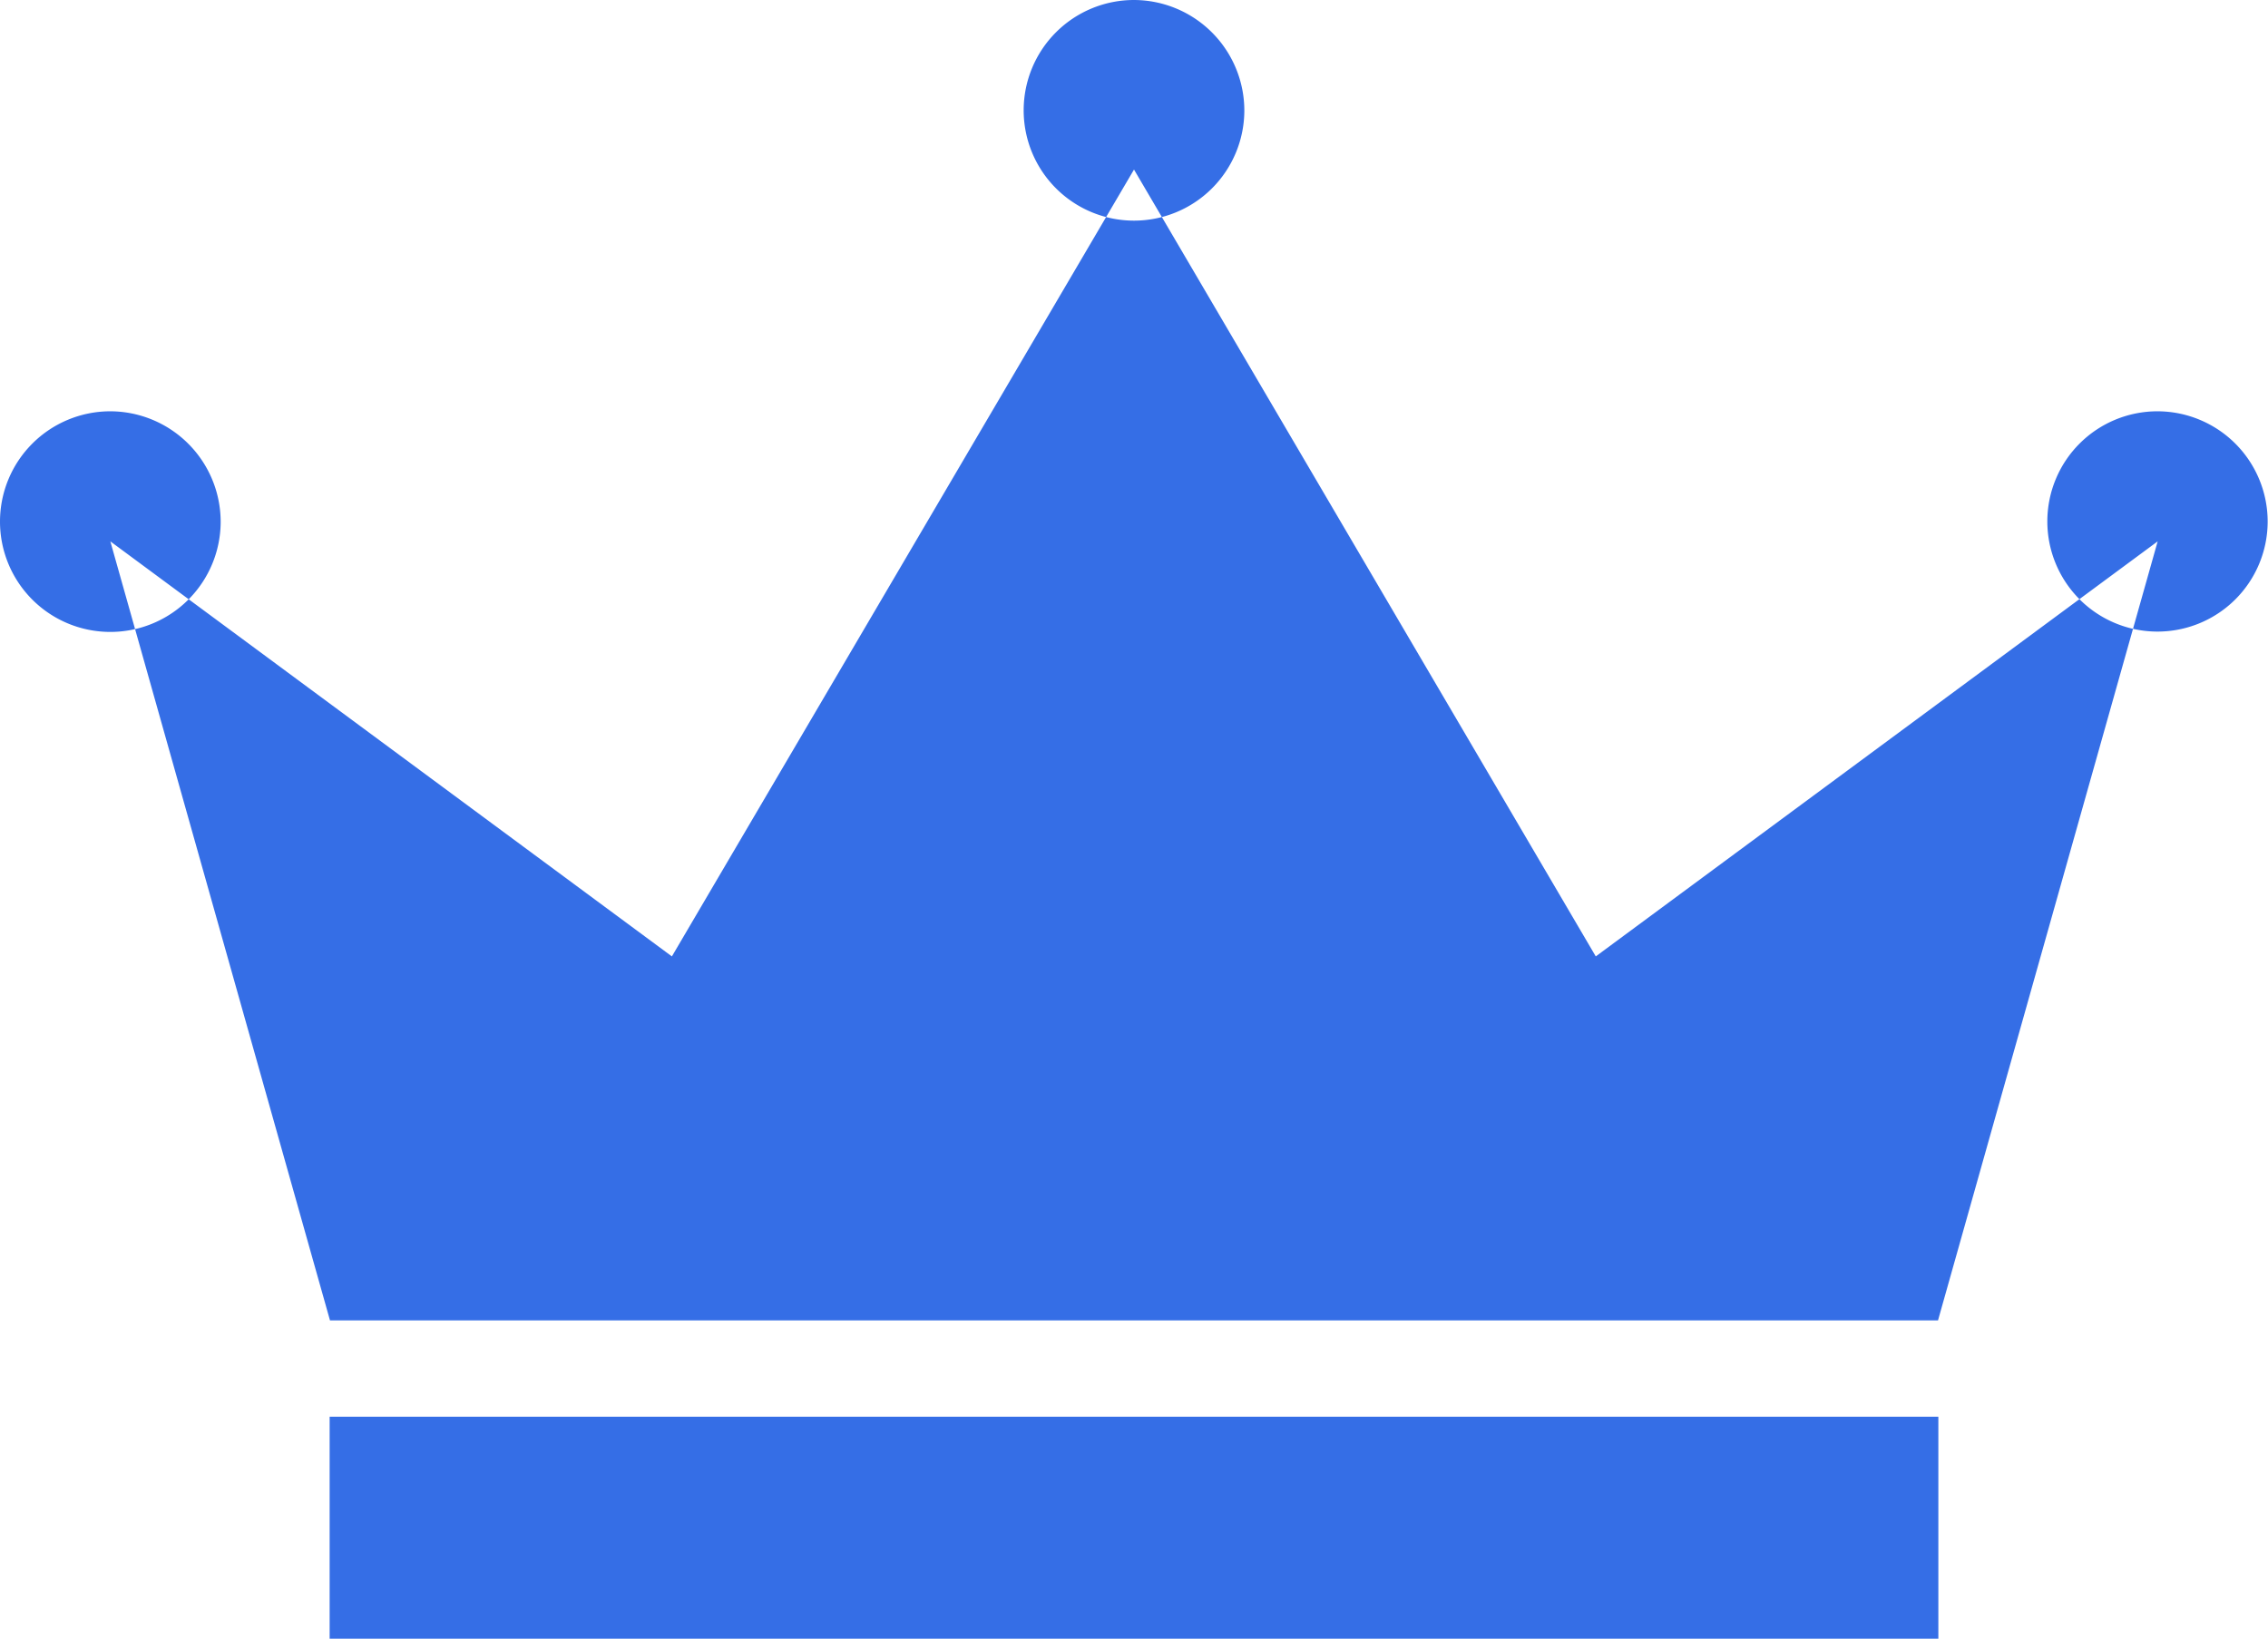
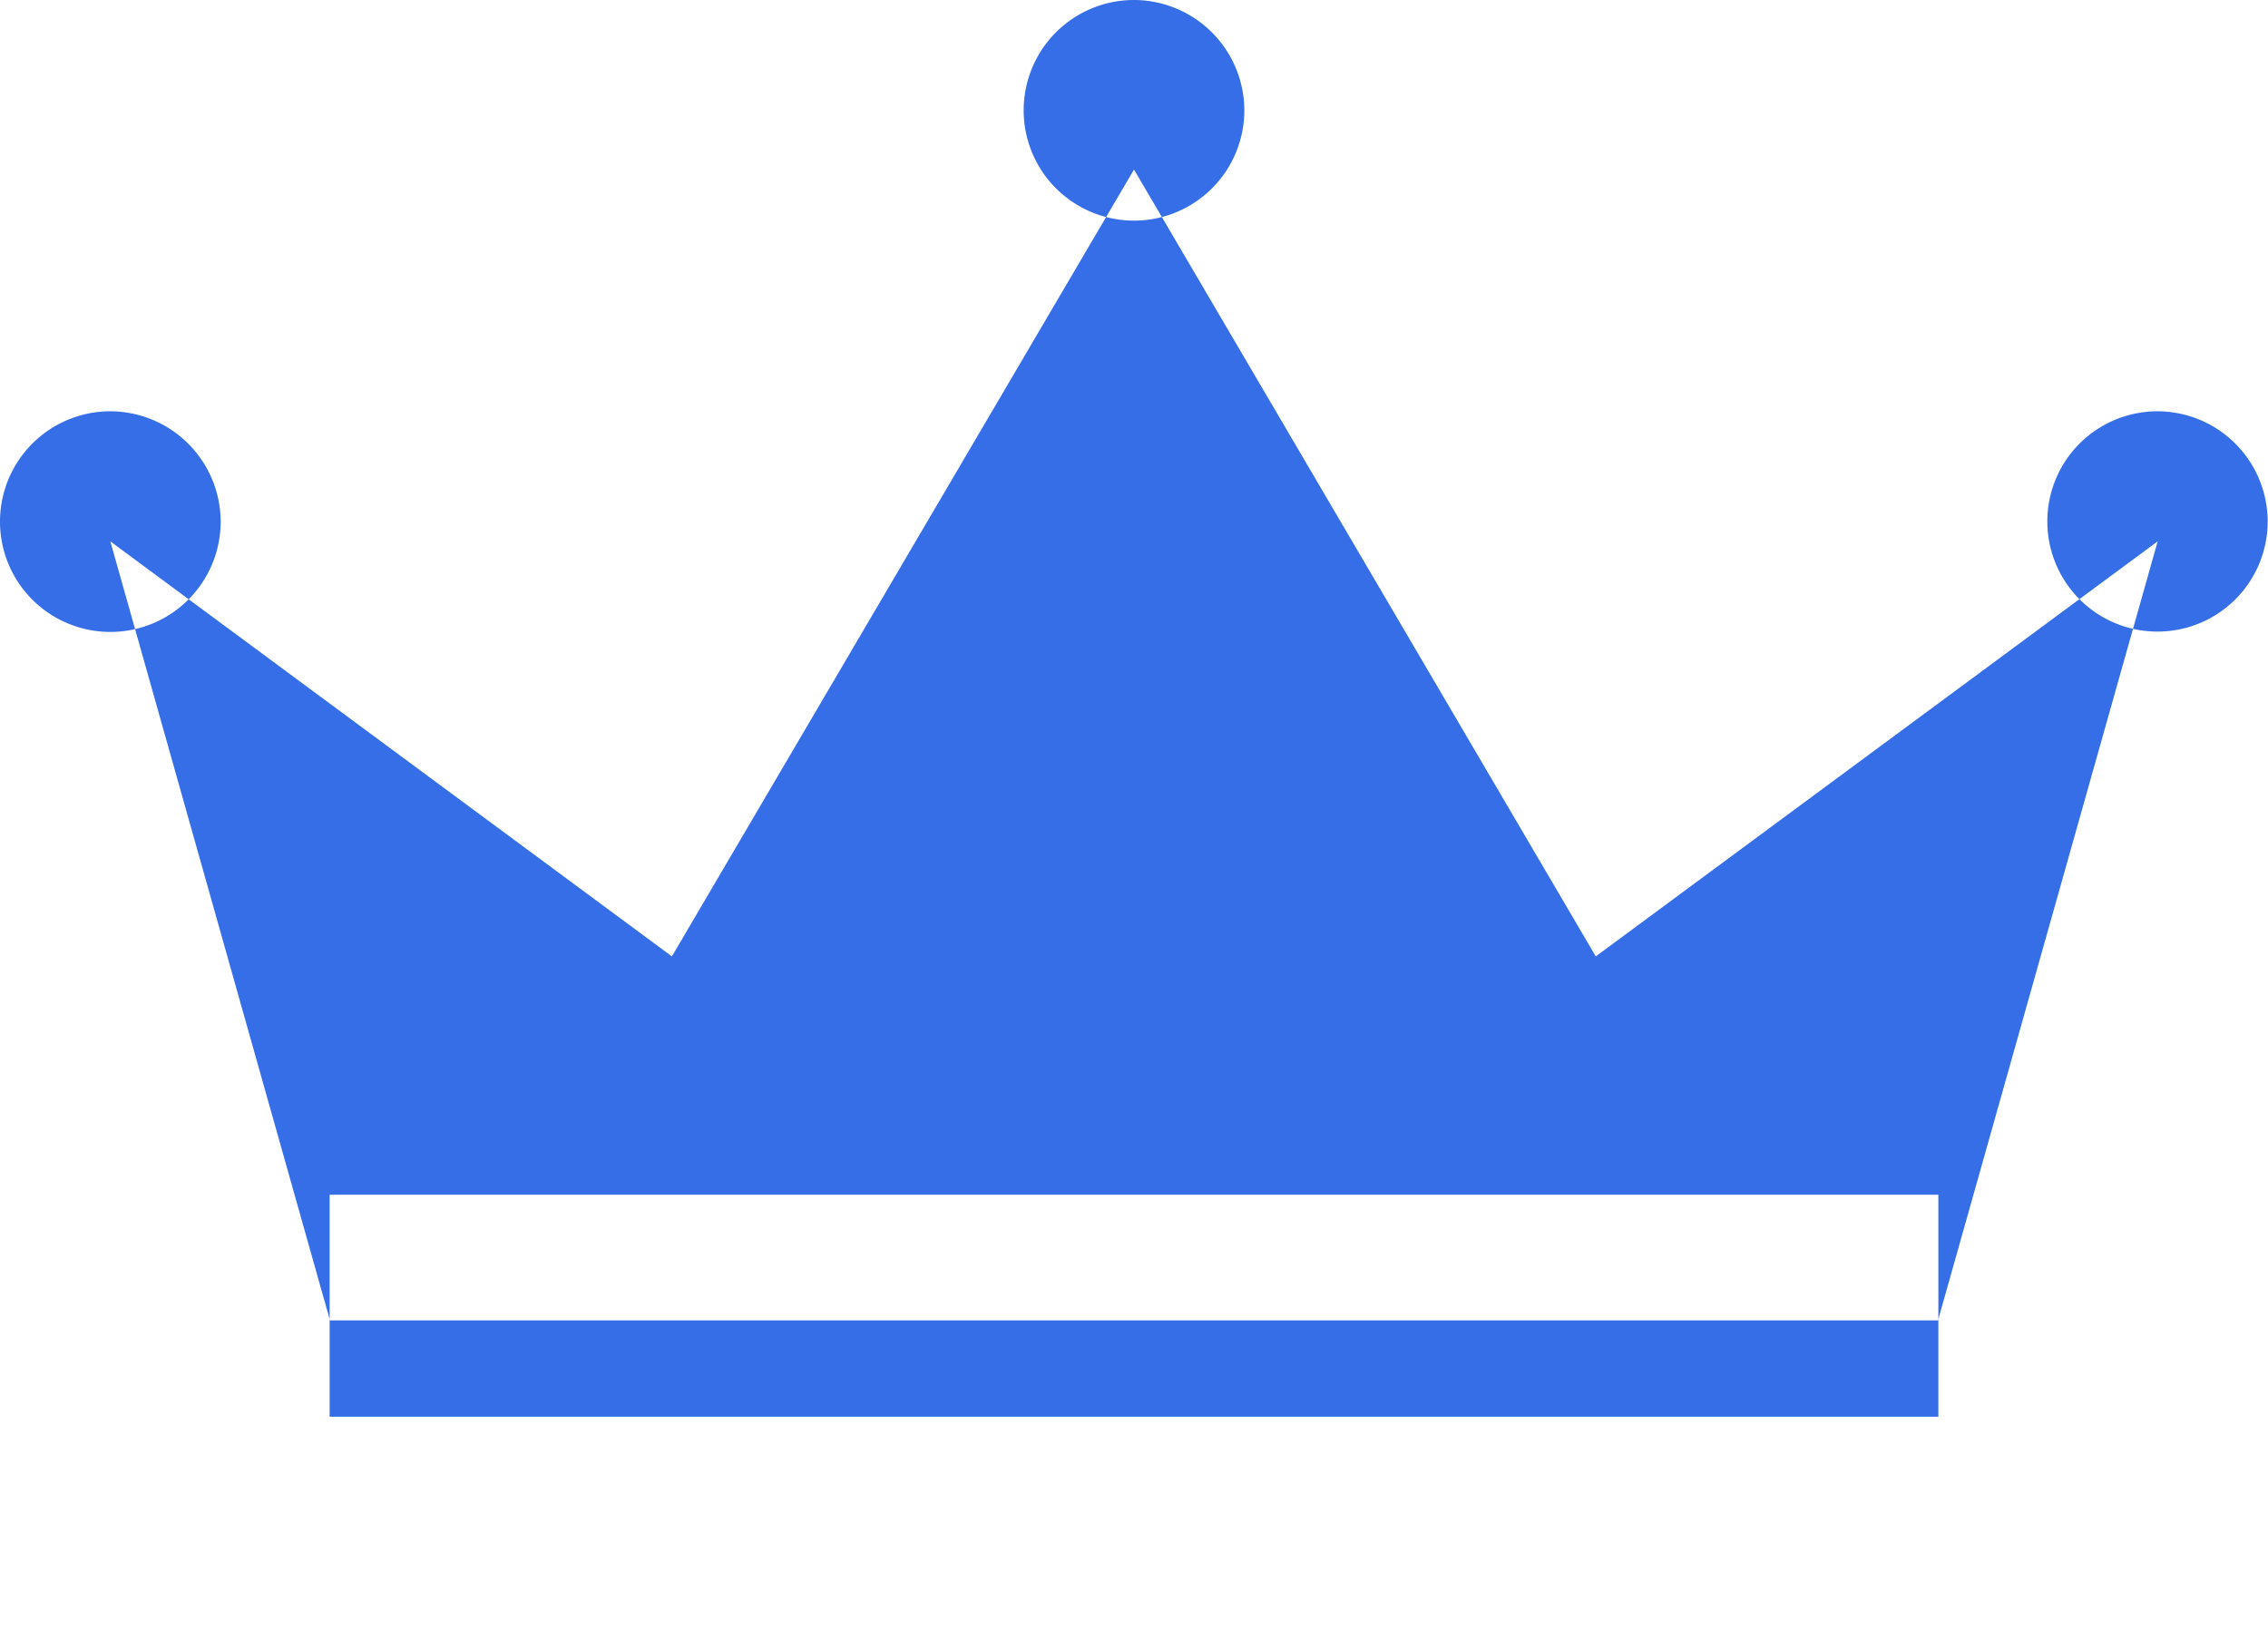
<svg xmlns="http://www.w3.org/2000/svg" width="66.6" height="48.13" viewBox="0 0 66.6 48.13">
  <defs>
    <style>
      .cls-1 {
        fill: #356ee6;
        fill-rule: evenodd;
      }
    </style>
  </defs>
-   <path id="シェイプ_639" data-name="シェイプ 639" class="cls-1" d="M1470.39,1516.51l-13.57,23.11-16.49-12.19,6.45,22.88H1494l6.45-22.88-16.5,12.19Zm-23.62,36.63v6.52h47.24v-6.52h-47.24Zm26.86-38.35a3.24,3.24,0,1,1-3.24-3.26A3.25,3.25,0,0,1,1473.63,1514.79Zm30.05,12.08a3.235,3.235,0,1,1-3.23-3.26A3.241,3.241,0,0,1,1503.68,1526.87Zm-60.11,0a3.24,3.24,0,1,1-3.24-3.26A3.25,3.25,0,0,1,1443.57,1526.87Z" transform="translate(-1437.09 -1511.53)" />
+   <path id="シェイプ_639" data-name="シェイプ 639" class="cls-1" d="M1470.39,1516.51l-13.57,23.11-16.49-12.19,6.45,22.88H1494l6.45-22.88-16.5,12.19Zm-23.62,36.63h47.24v-6.52h-47.24Zm26.86-38.35a3.24,3.24,0,1,1-3.24-3.26A3.25,3.25,0,0,1,1473.63,1514.79Zm30.05,12.08a3.235,3.235,0,1,1-3.23-3.26A3.241,3.241,0,0,1,1503.68,1526.87Zm-60.11,0a3.24,3.24,0,1,1-3.24-3.26A3.25,3.25,0,0,1,1443.57,1526.87Z" transform="translate(-1437.09 -1511.53)" />
</svg>